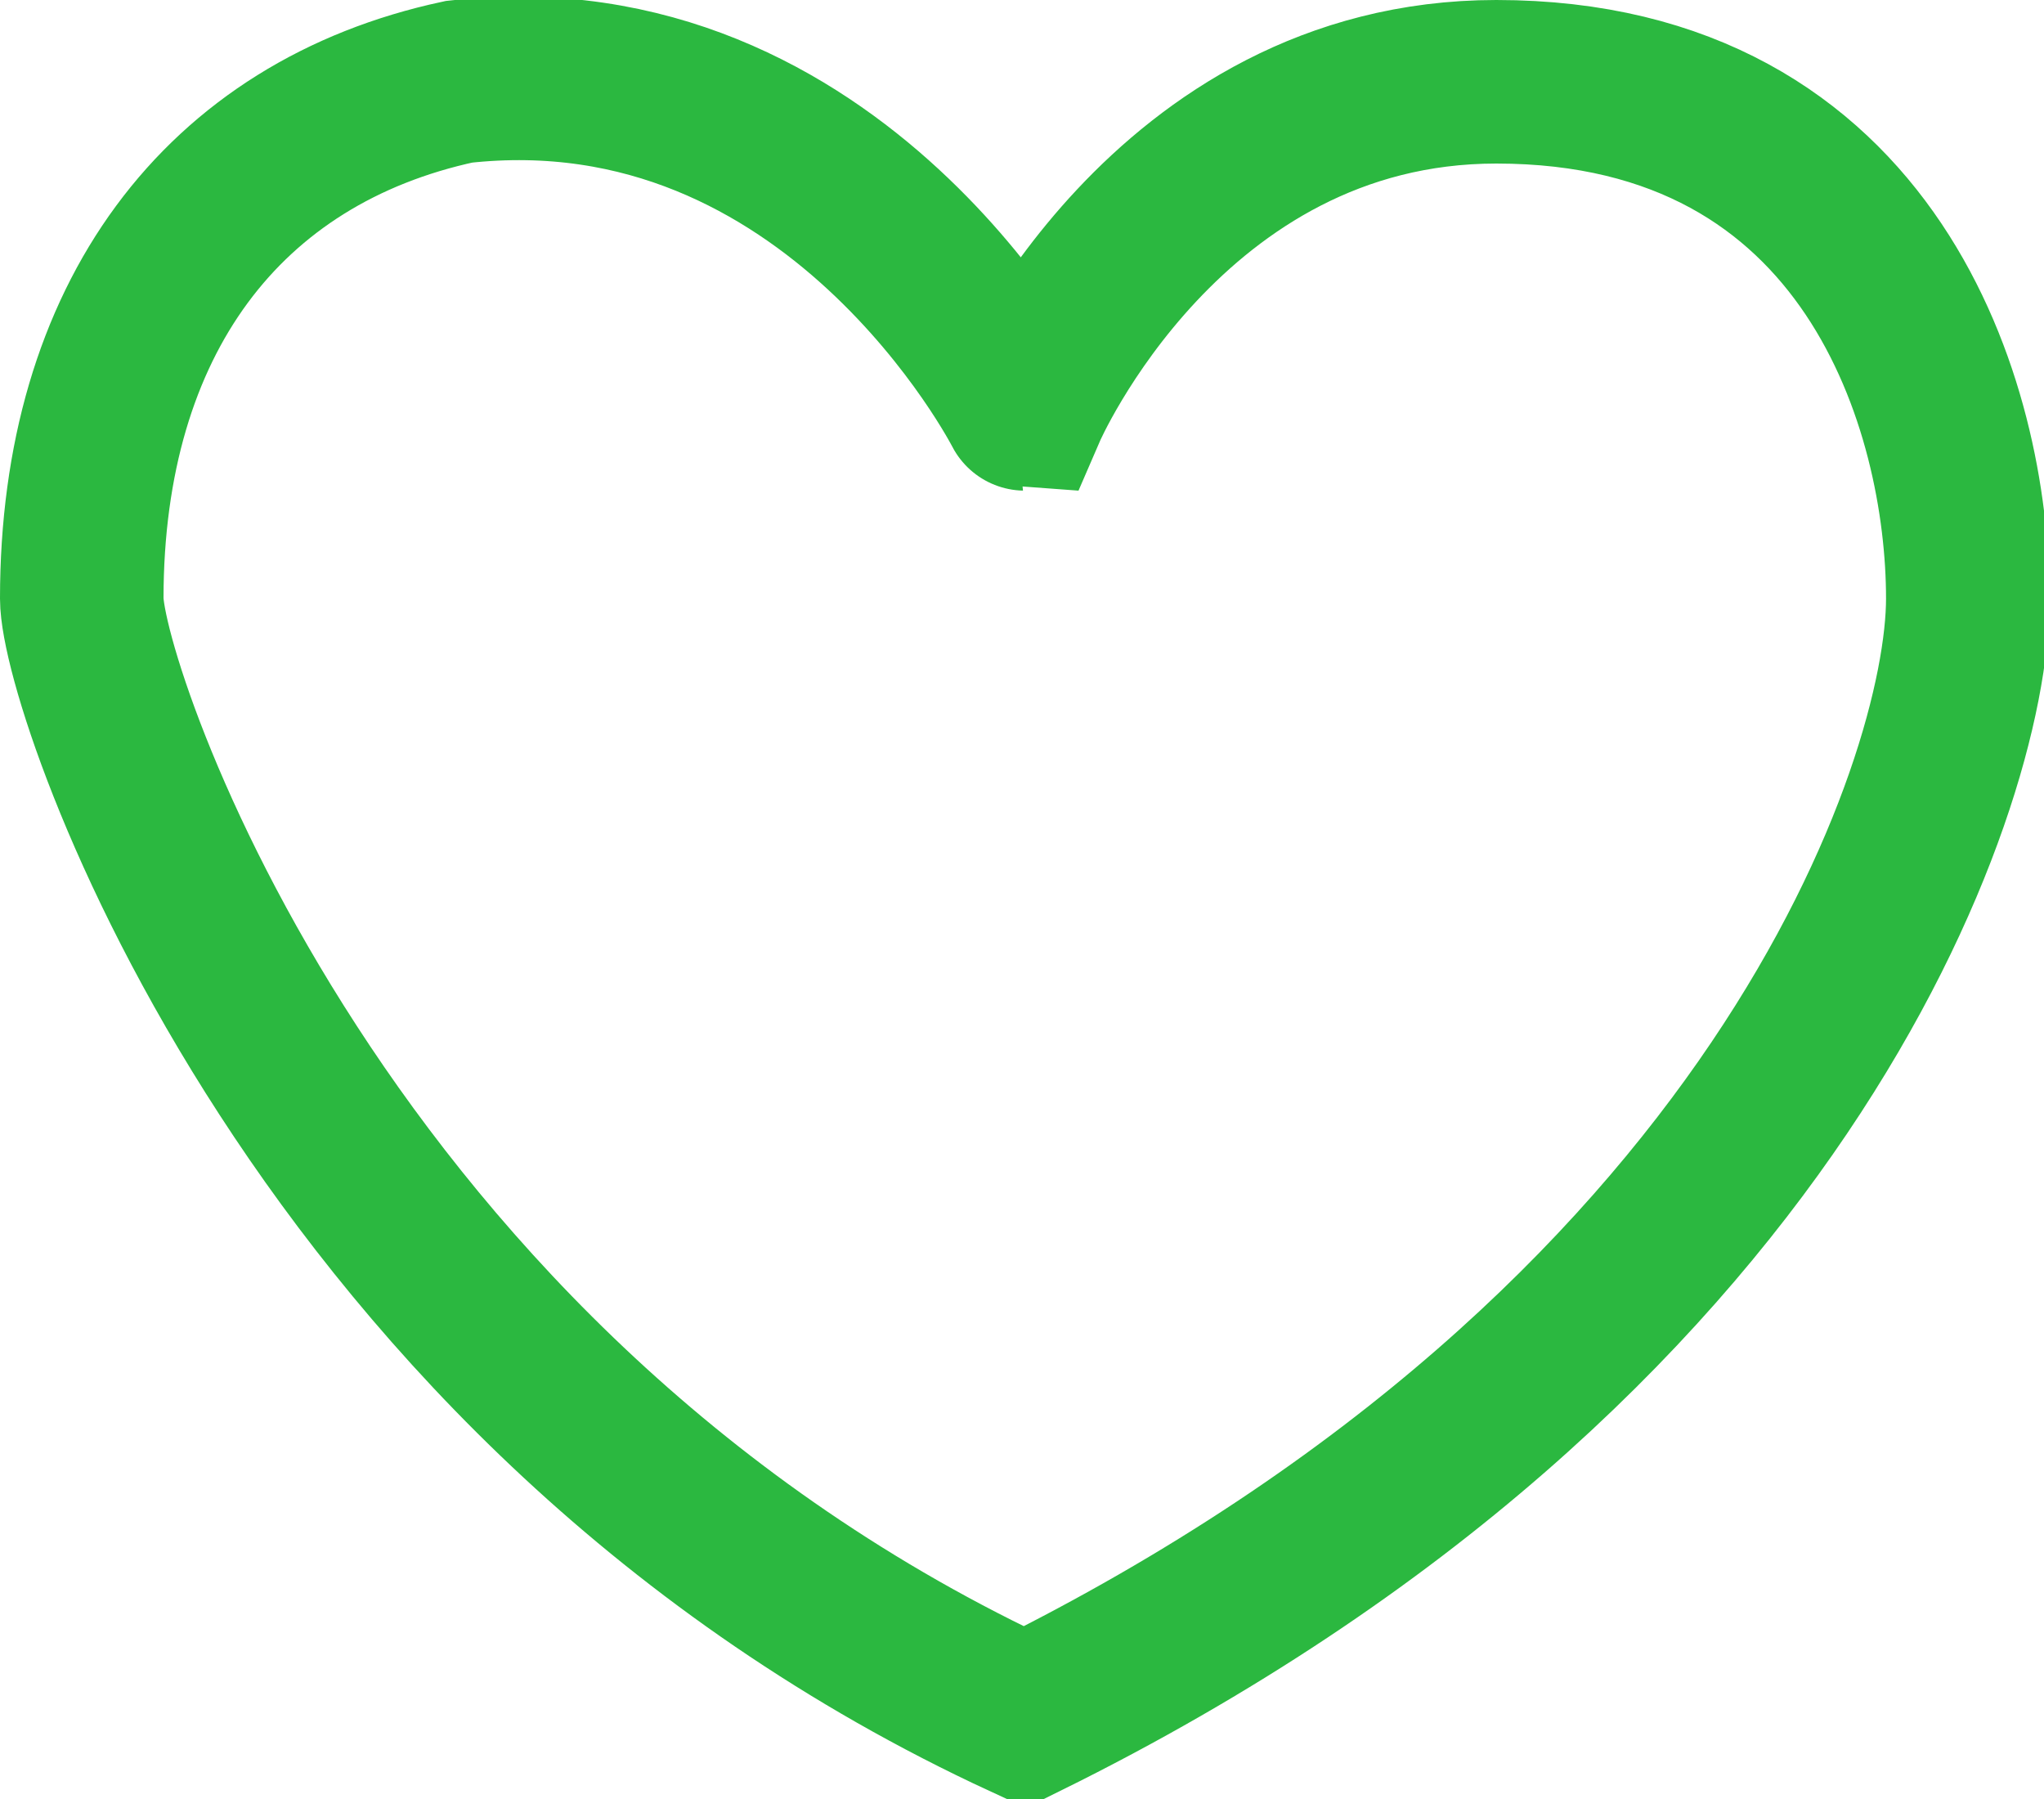
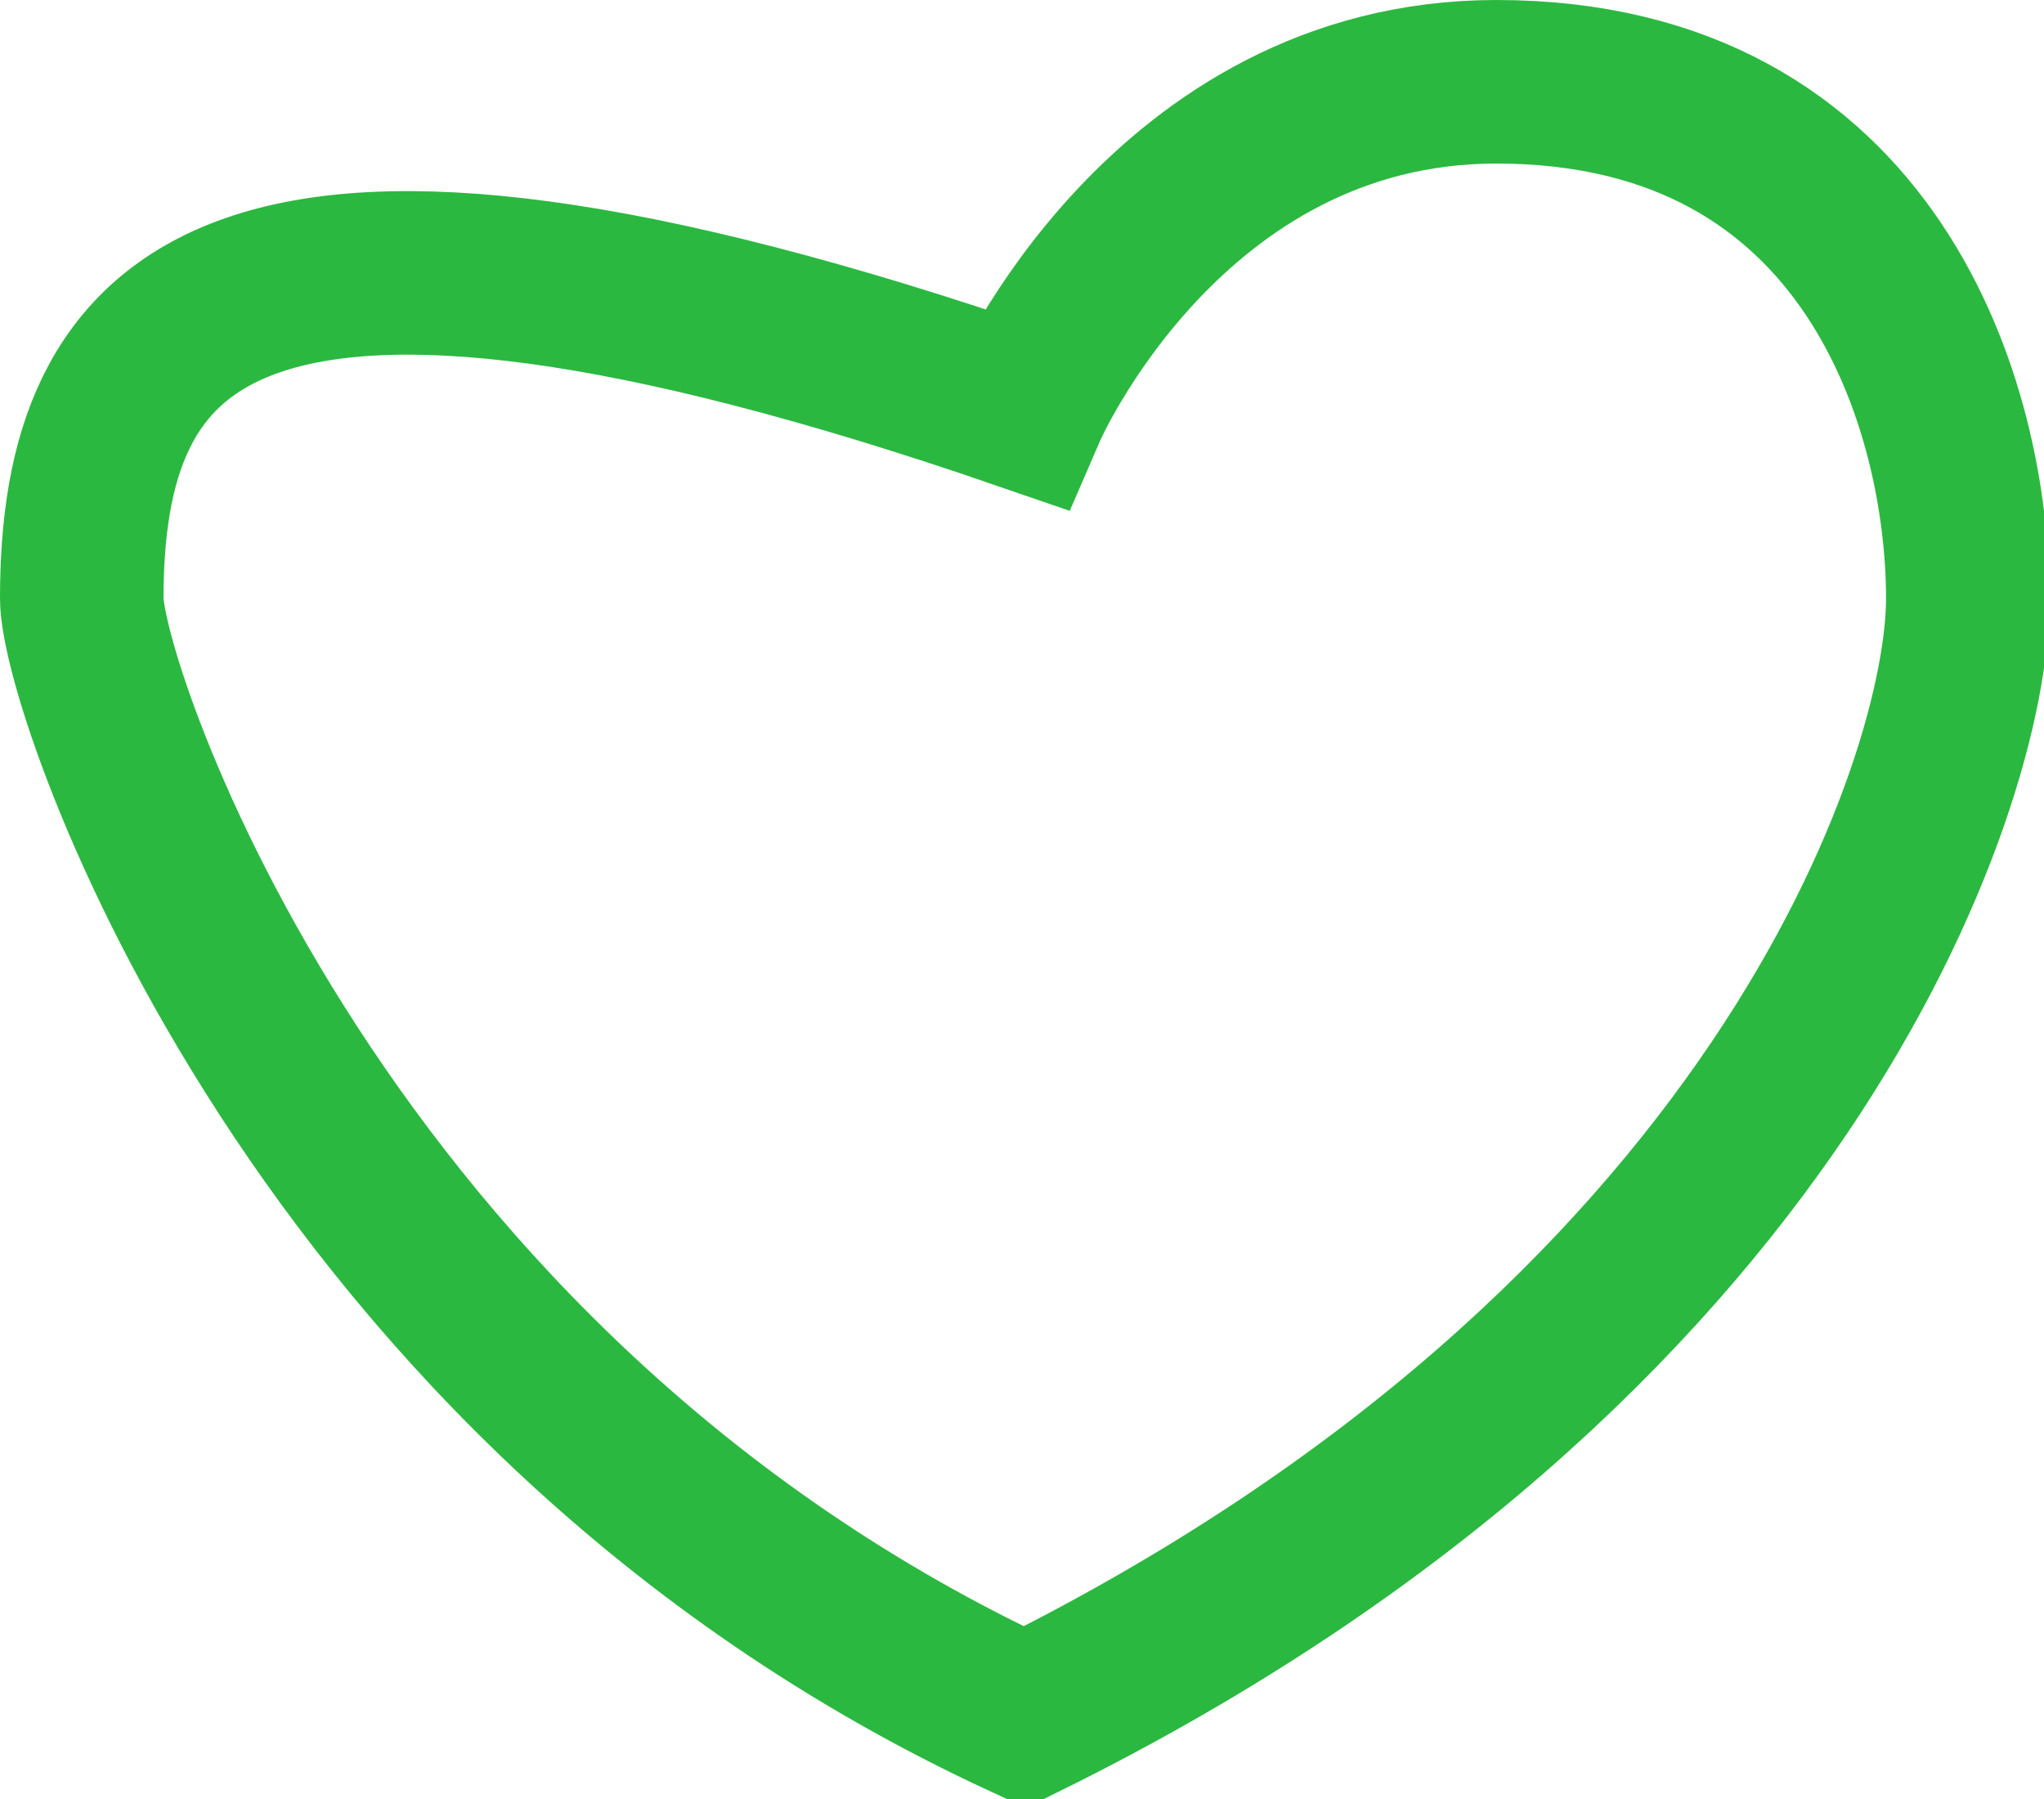
<svg xmlns="http://www.w3.org/2000/svg" width="25" height="22" viewBox="0 0 25 22">
  <g>
    <g>
-       <path fill="none" stroke="#2bb840" stroke-miterlimit="20" stroke-width="2" d="M12.534 21c9.227-4.56 11.534-11.4 11.534-13.68C24.068 5 22.915 1 18.301 1c-4.037 0-5.767 4-5.767 4v0S10.227.48 5.614 1C2.73 1.62 1 3.9 1 7.32 1 8.46 3.884 17 12.534 21z" />
+       <path fill="none" stroke="#2bb840" stroke-miterlimit="20" stroke-width="2" d="M12.534 21c9.227-4.56 11.534-11.4 11.534-13.68C24.068 5 22.915 1 18.301 1c-4.037 0-5.767 4-5.767 4v0C2.73 1.62 1 3.9 1 7.32 1 8.46 3.884 17 12.534 21z" />
    </g>
  </g>
</svg>